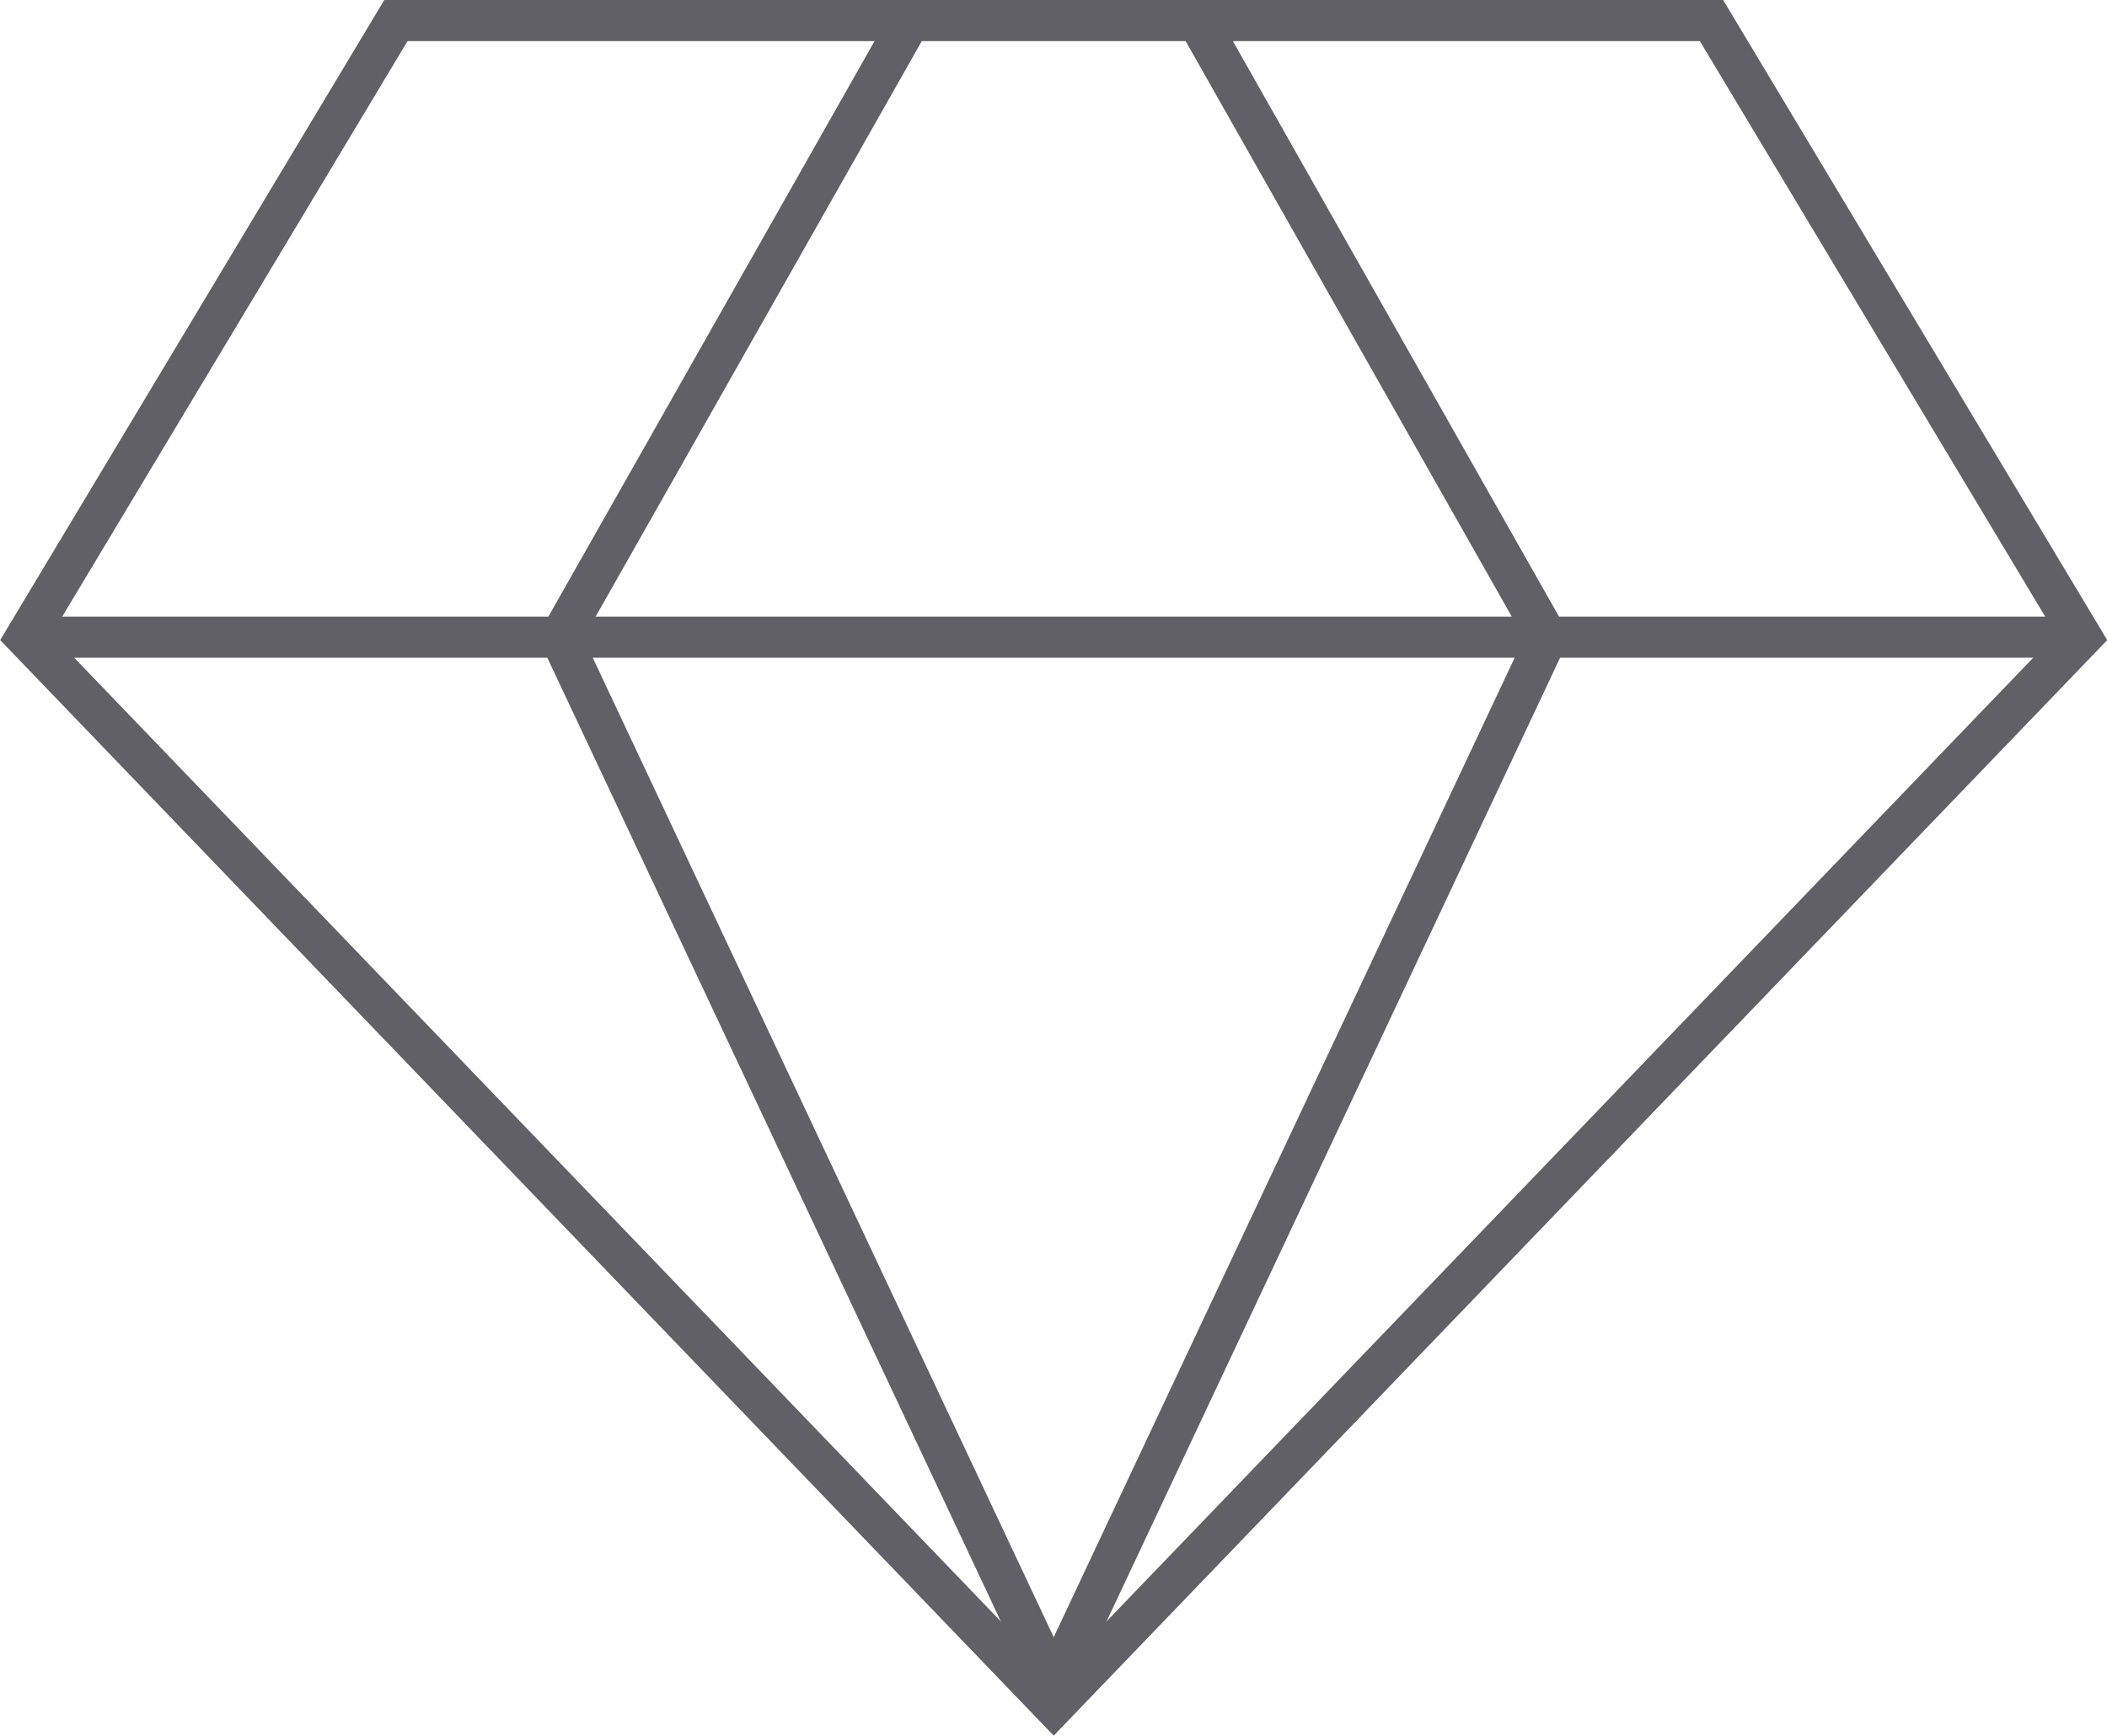
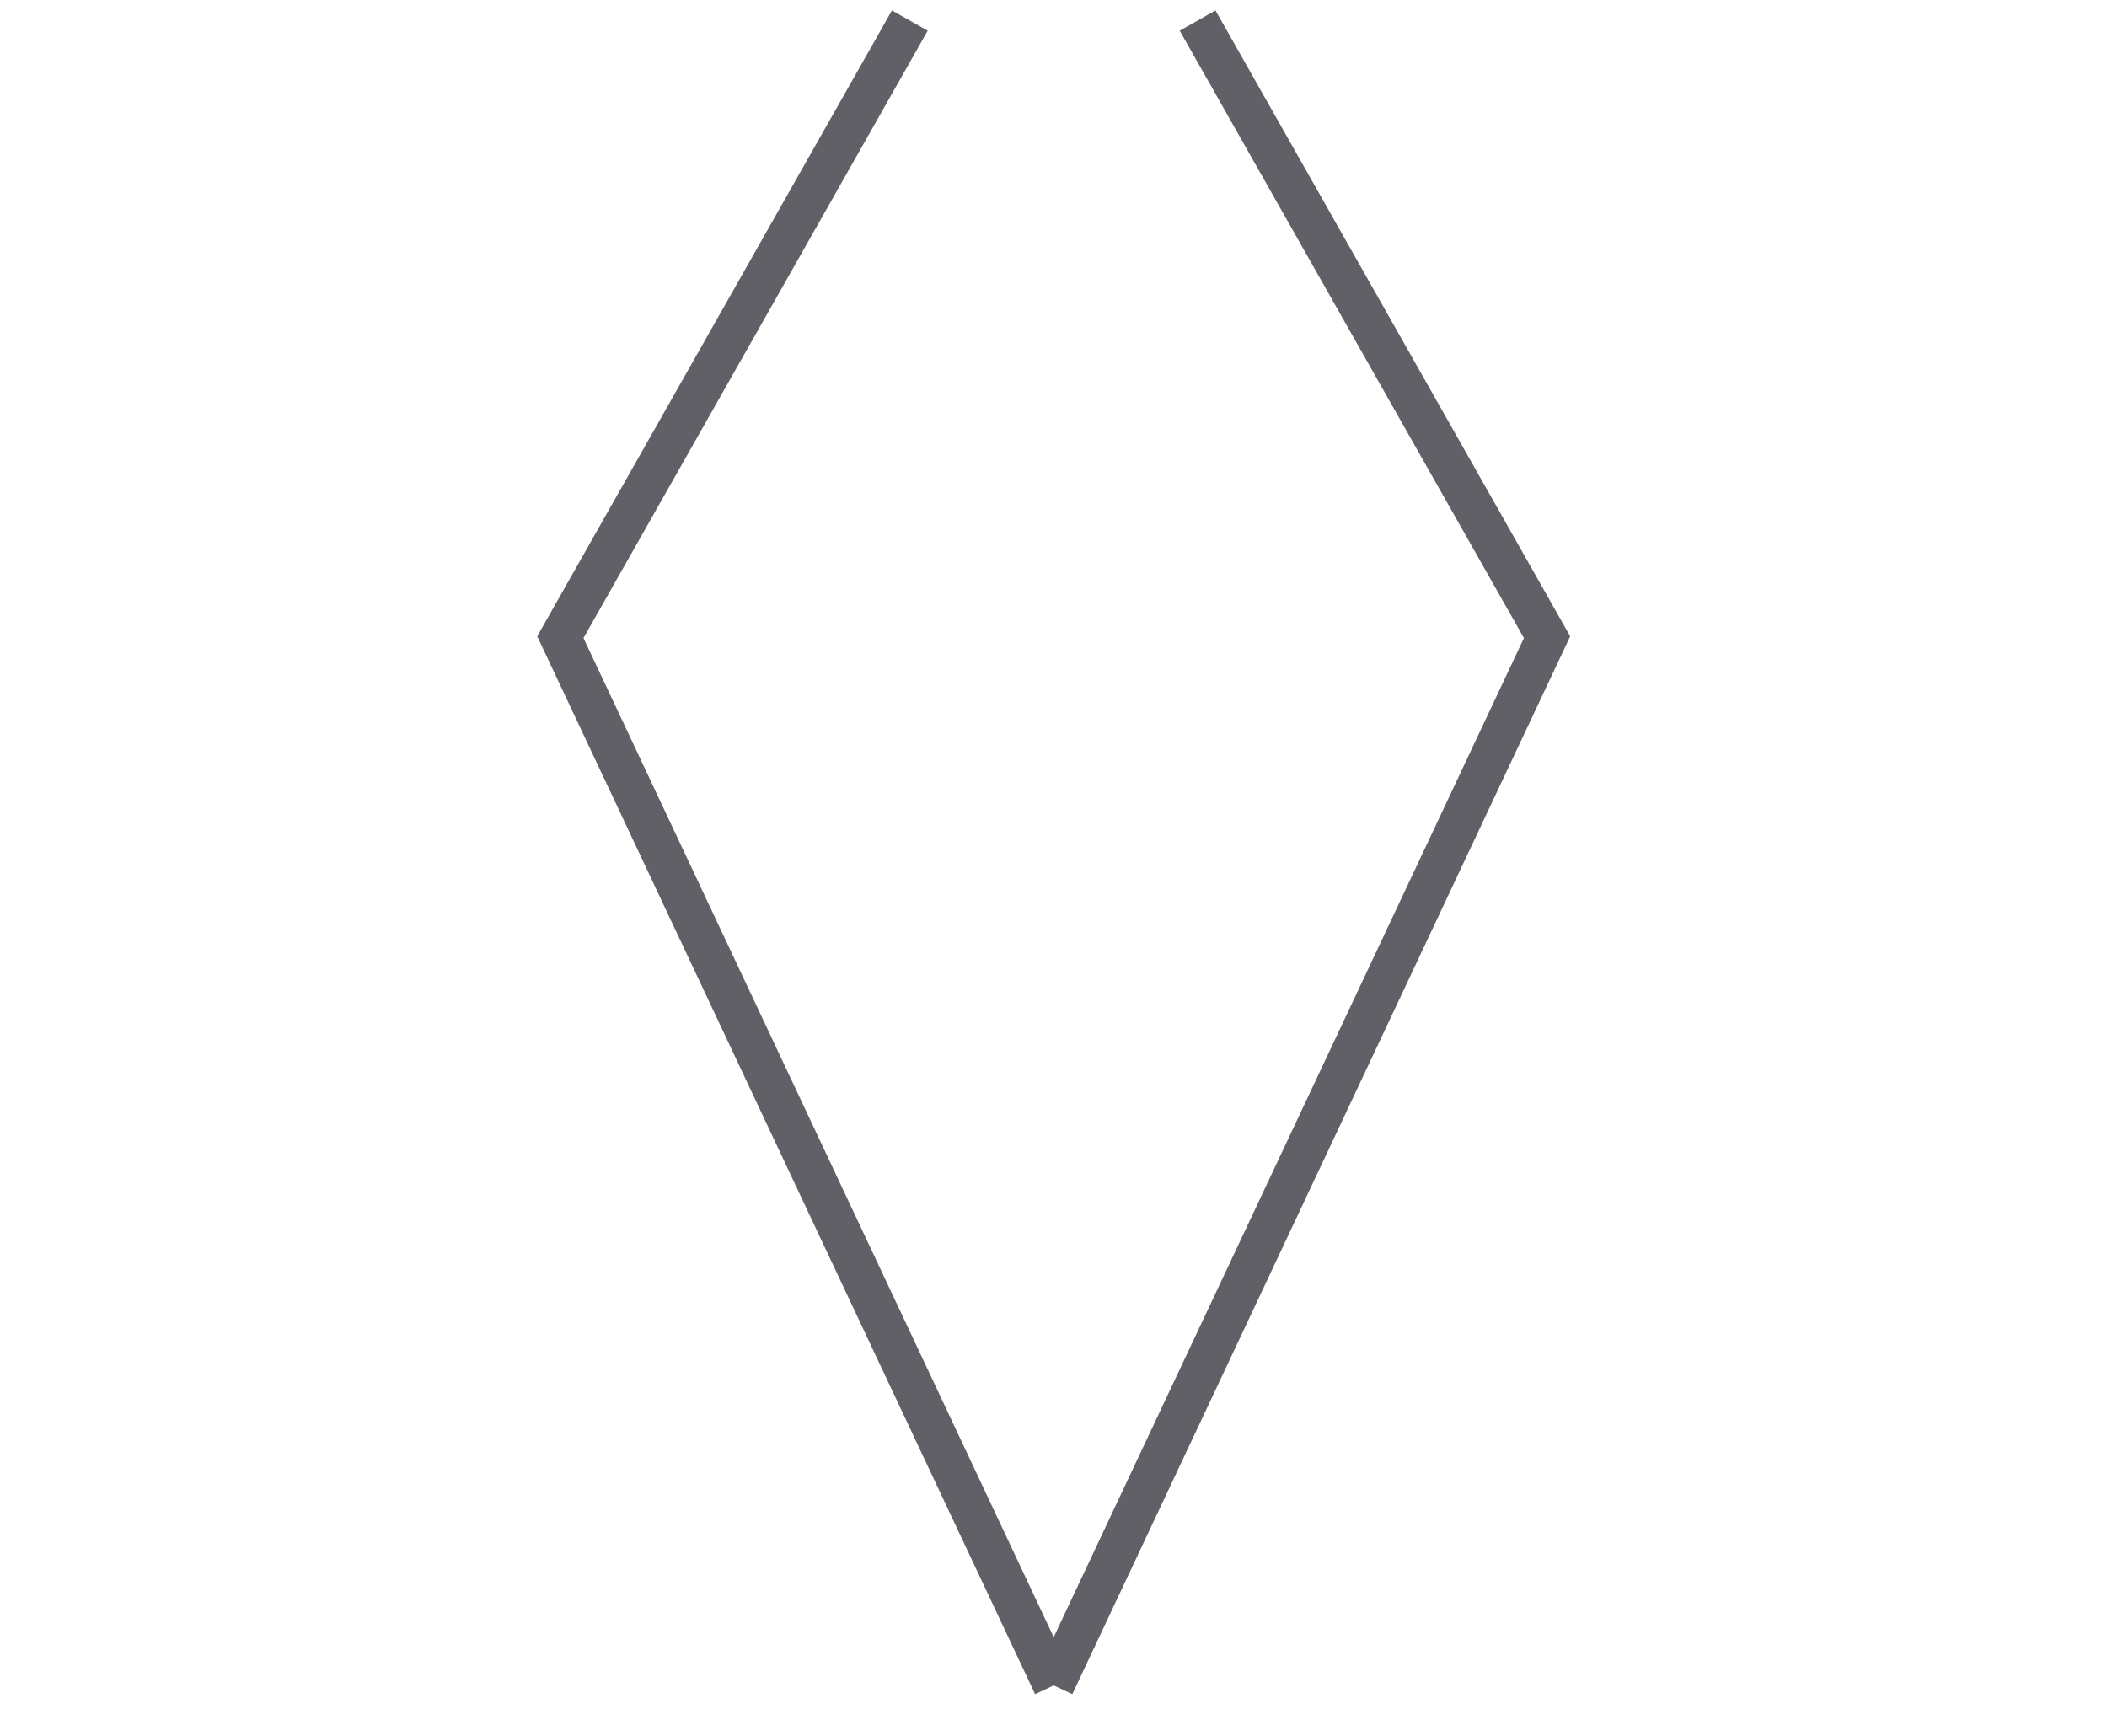
<svg xmlns="http://www.w3.org/2000/svg" viewBox="0 0 51.25 42.22">
  <defs>
    <style>.cls-1{fill:none;stroke:#606066;stroke-miterlimit:10;}</style>
  </defs>
  <g id="Layer_2" data-name="Layer 2">
    <g id="icons">
-       <polygon class="cls-1" points="9.63 0.5 41.63 0.5 50.63 15.5 25.63 41.5 0.63 15.5 9.63 0.5" />
      <polyline class="cls-1" points="22.13 0.5 13.63 15.5 25.63 41" />
      <polyline class="cls-1" points="29.13 0.5 37.63 15.5 25.63 41" />
-       <line class="cls-1" x1="50.63" y1="15.5" x2="0.63" y2="15.5" />
    </g>
  </g>
</svg>